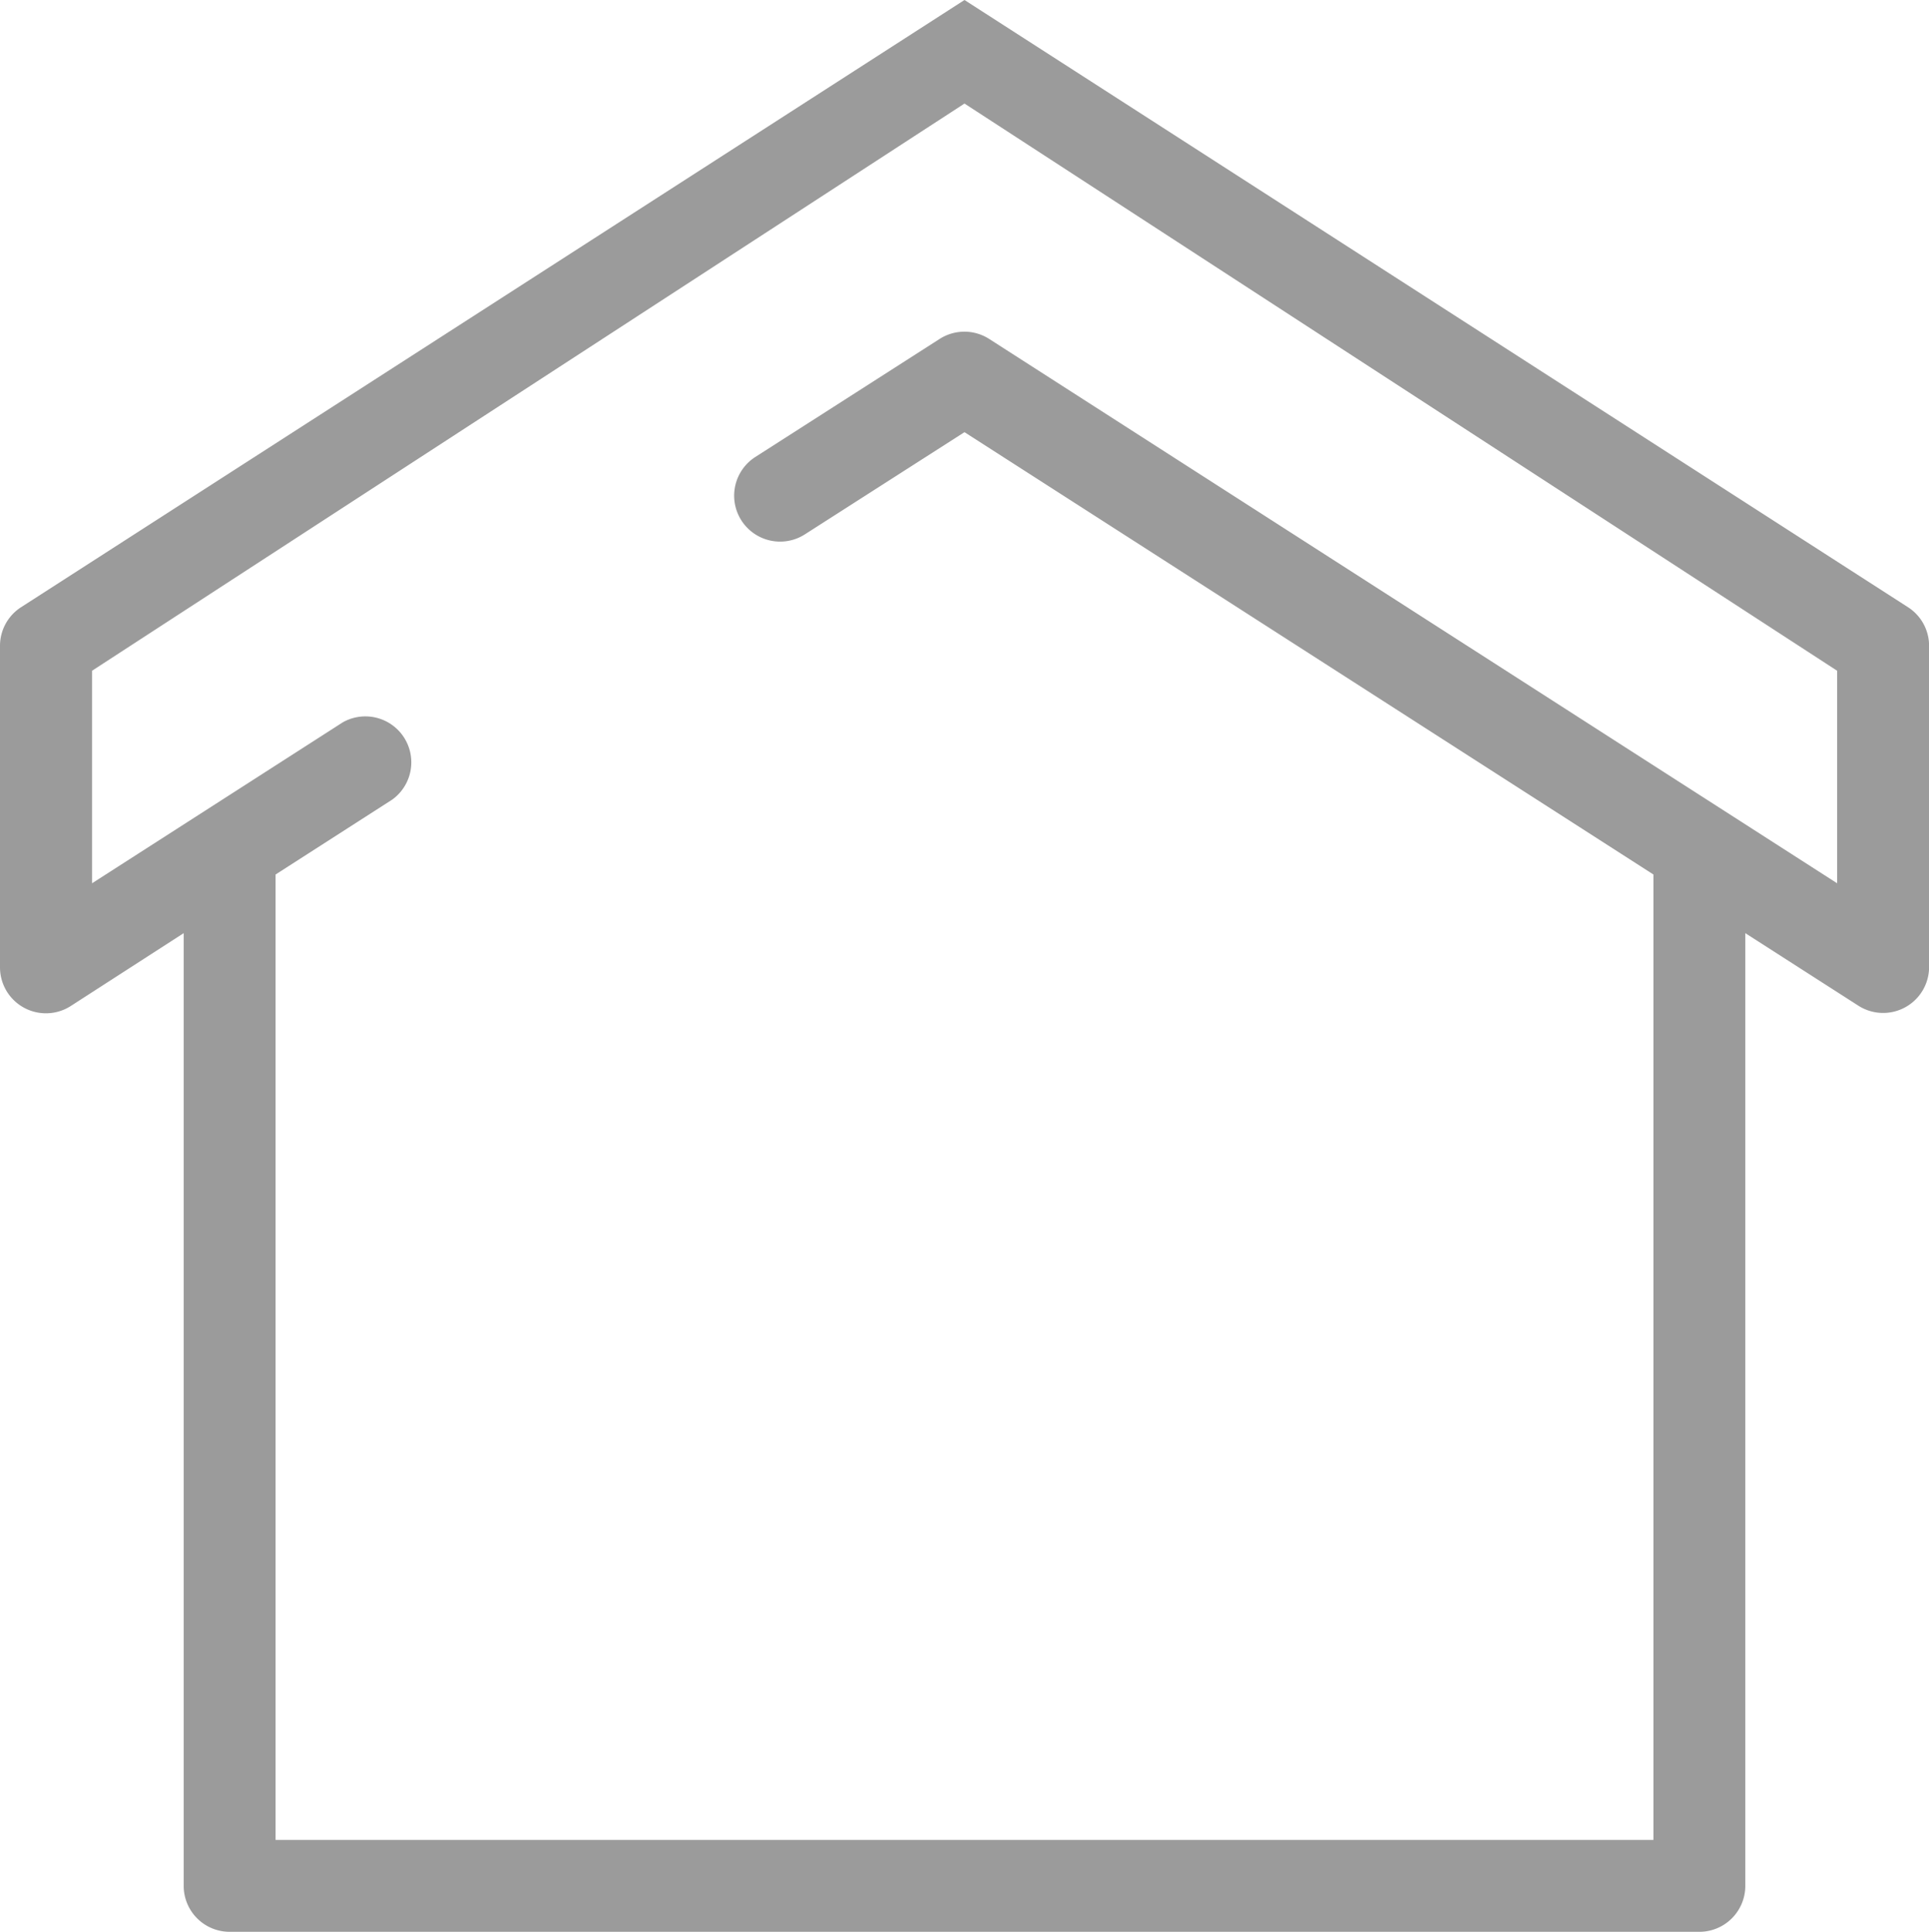
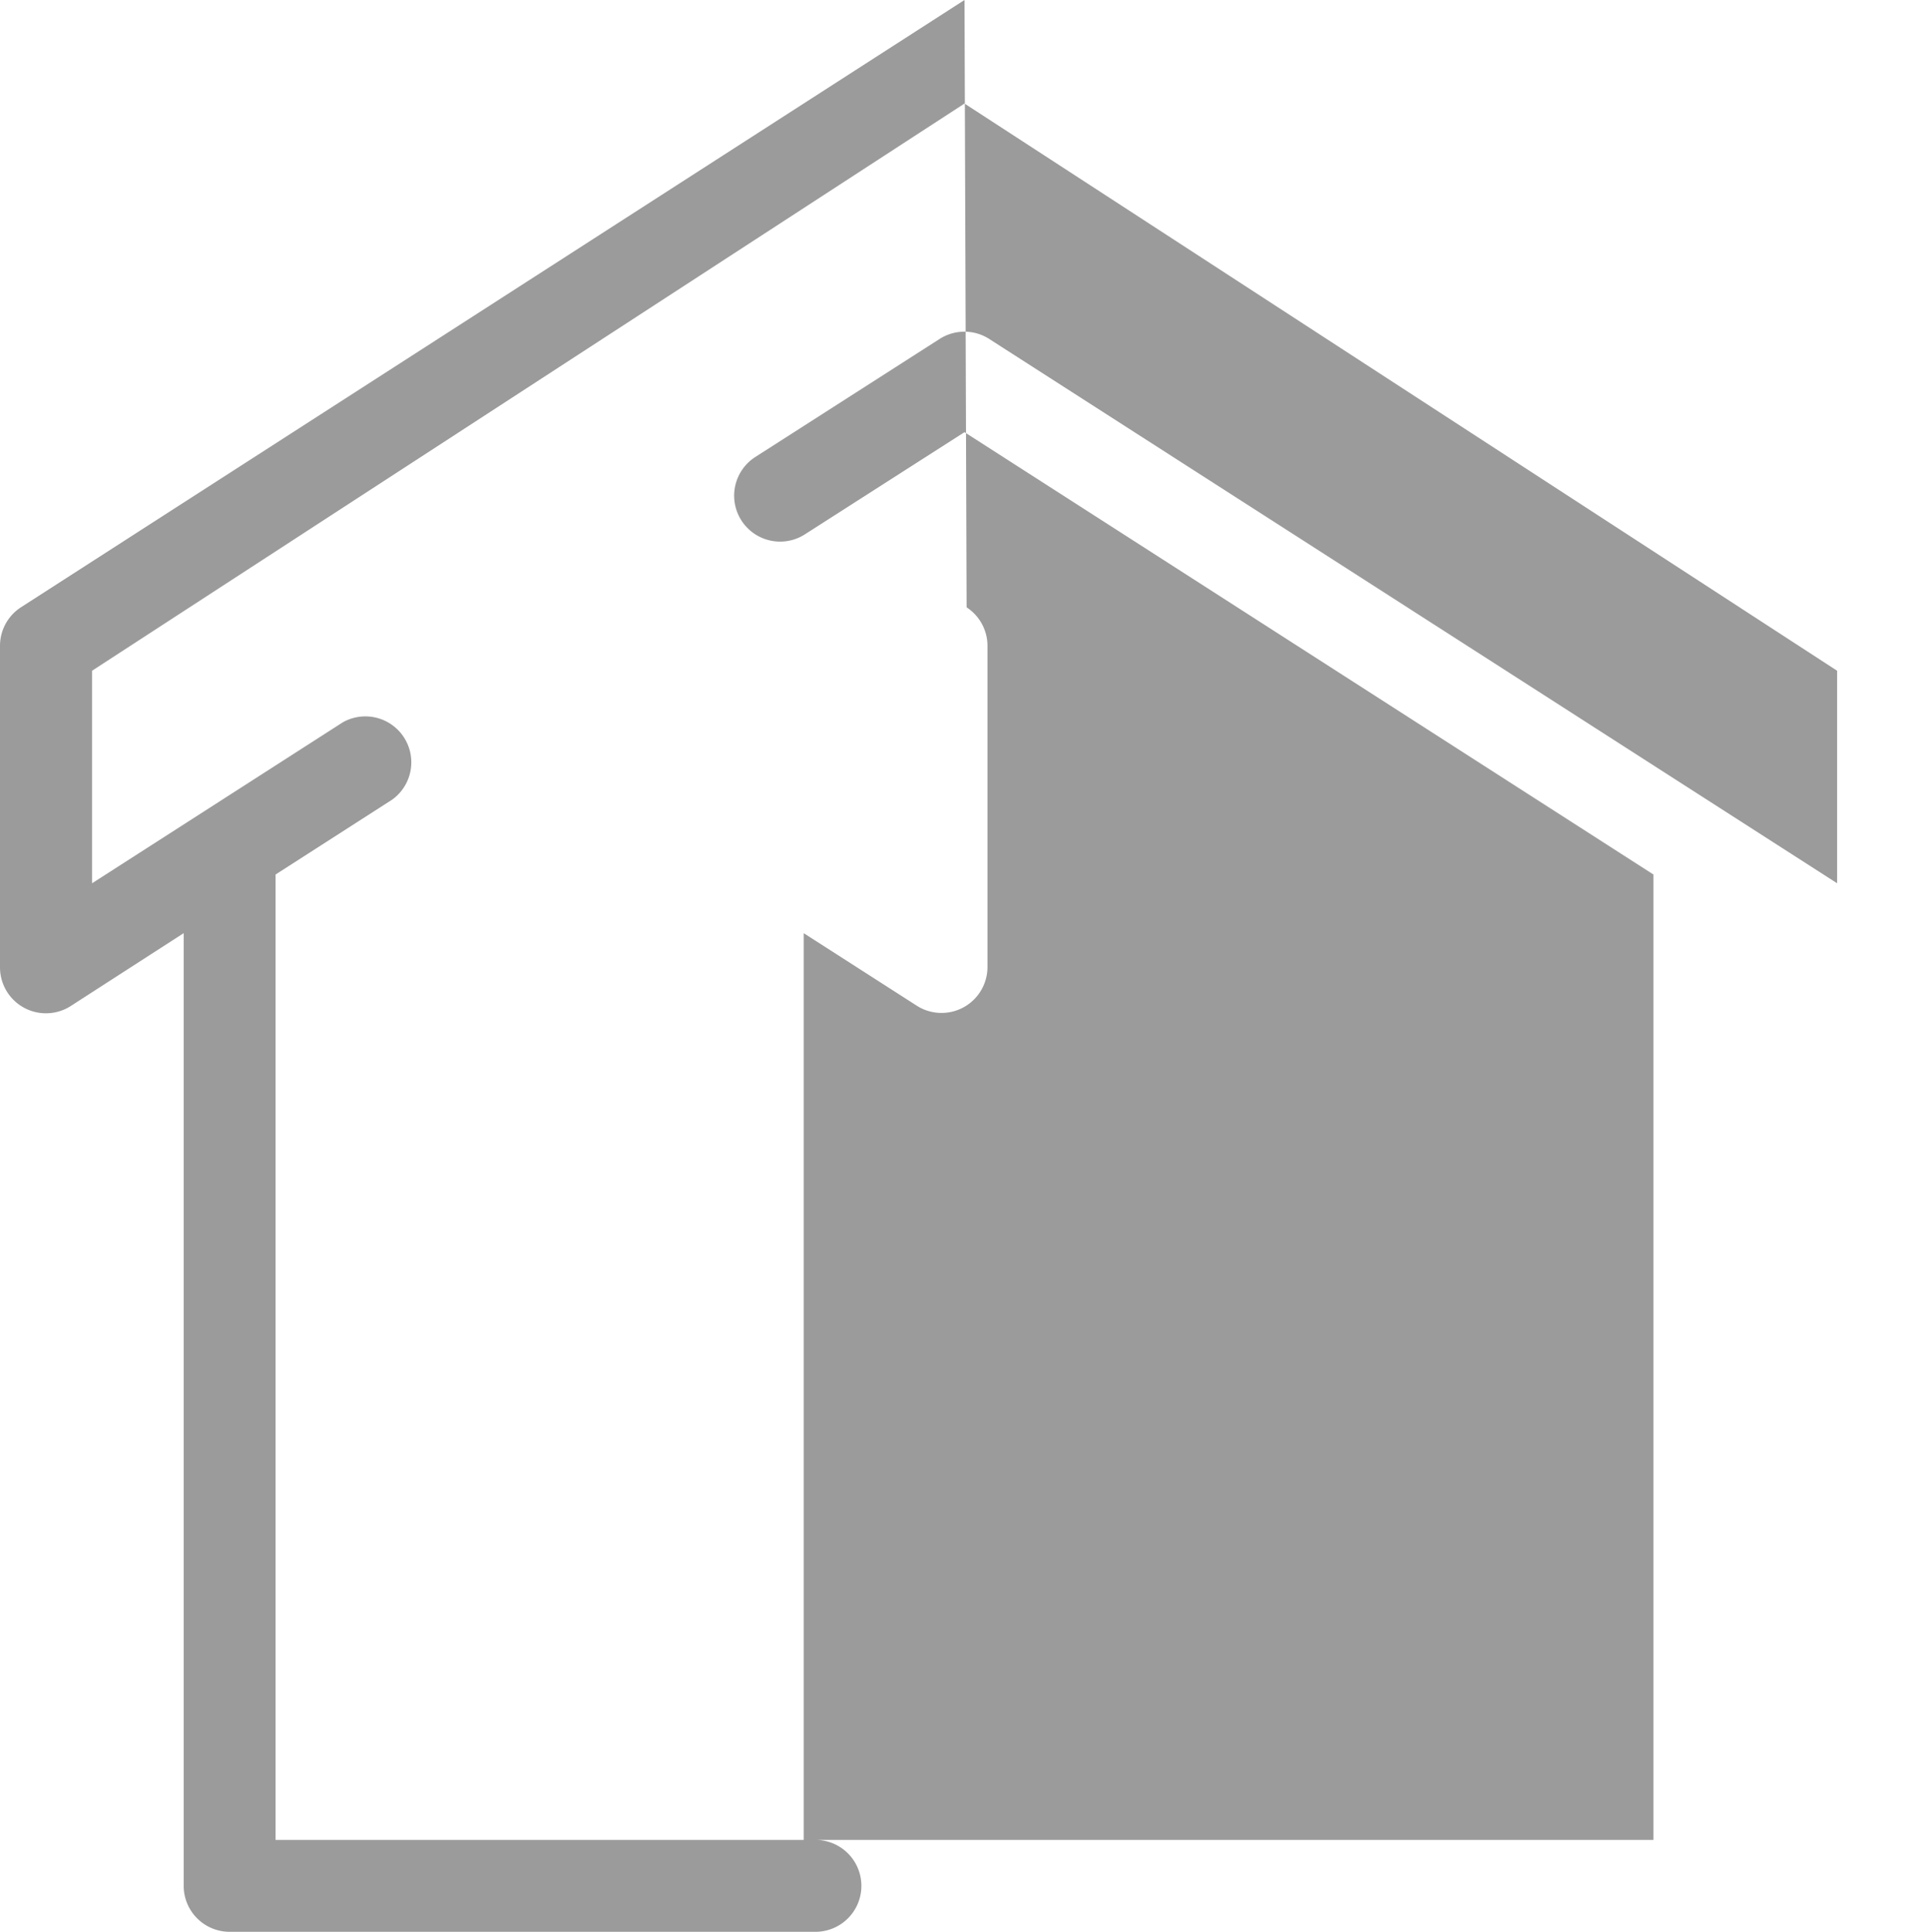
<svg xmlns="http://www.w3.org/2000/svg" width="22" height="22.033" viewBox="0 0 22 22.033">
-   <path id="path828" d="M1.828,8.484a.524.524,0,0,0-.238.439V12.59a.524.524,0,0,0,.807.441L3.685,12.2V23.066a.524.524,0,0,0,.524.524H10.89a.524.524,0,1,0,0-1.048H4.733V11.531l1.33-.854A.524.524,0,0,0,5.5,9.795l-2.86,1.836V9.207L12.59,2.738l9.952,6.469v2.424l-9.67-6.208a.524.524,0,0,0-.566,0l-2.1,1.345a.524.524,0,1,0,.566.882L12.59,6.486l7.857,5.045V22.542H10.232a.524.524,0,1,0,0,1.048H20.971a.524.524,0,0,0,.524-.524V12.2l1.289.827a.524.524,0,0,0,.807-.441V8.923a.524.524,0,0,0-.238-.439L12.59,1.557ZM7.876,23.066a.524.524,0,0,0,1.048,0C8.923,22.777,7.876,22.777,7.876,23.066Z" transform="translate(-1.59 -1.557)" fill="#9b9b9b" />
+   <path id="path828" d="M1.828,8.484a.524.524,0,0,0-.238.439V12.59a.524.524,0,0,0,.807.441L3.685,12.2V23.066a.524.524,0,0,0,.524.524H10.89a.524.524,0,1,0,0-1.048H4.733V11.531l1.33-.854A.524.524,0,0,0,5.5,9.795l-2.86,1.836V9.207L12.59,2.738l9.952,6.469v2.424l-9.67-6.208a.524.524,0,0,0-.566,0l-2.1,1.345a.524.524,0,1,0,.566.882L12.59,6.486l7.857,5.045V22.542H10.232a.524.524,0,1,0,0,1.048a.524.524,0,0,0,.524-.524V12.2l1.289.827a.524.524,0,0,0,.807-.441V8.923a.524.524,0,0,0-.238-.439L12.59,1.557ZM7.876,23.066a.524.524,0,0,0,1.048,0C8.923,22.777,7.876,22.777,7.876,23.066Z" transform="translate(-1.59 -1.557)" fill="#9b9b9b" />
</svg>